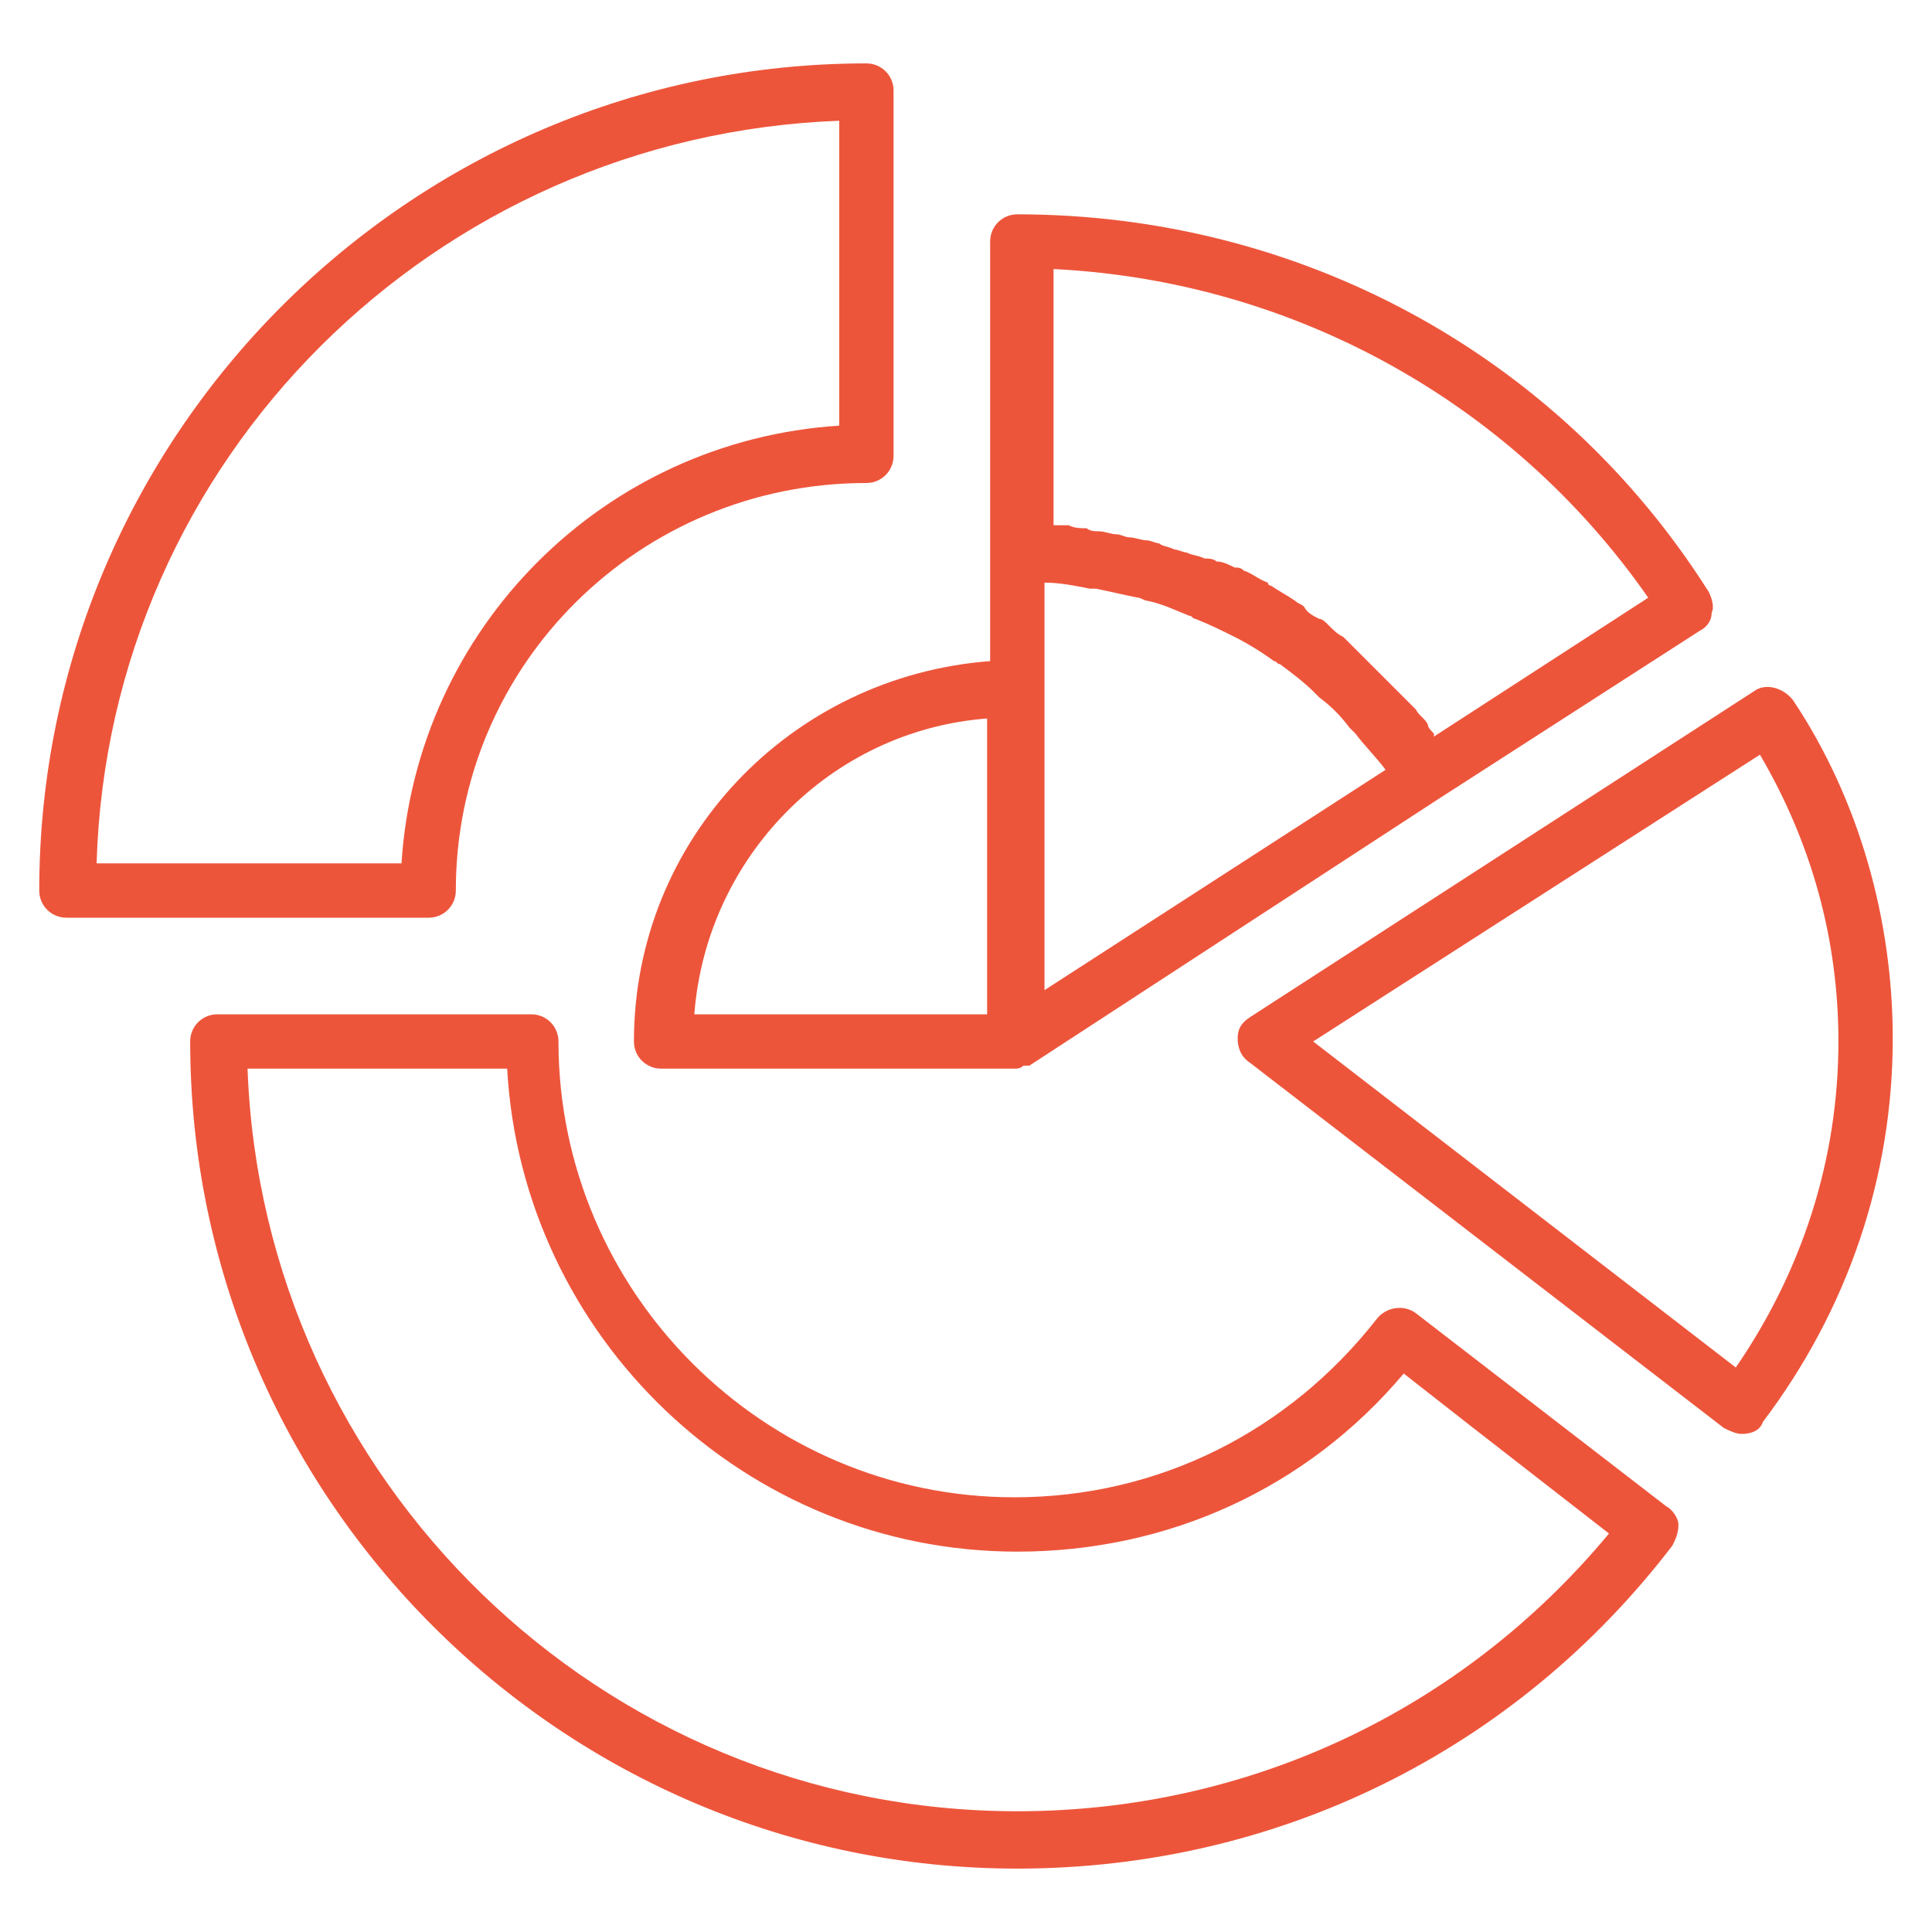
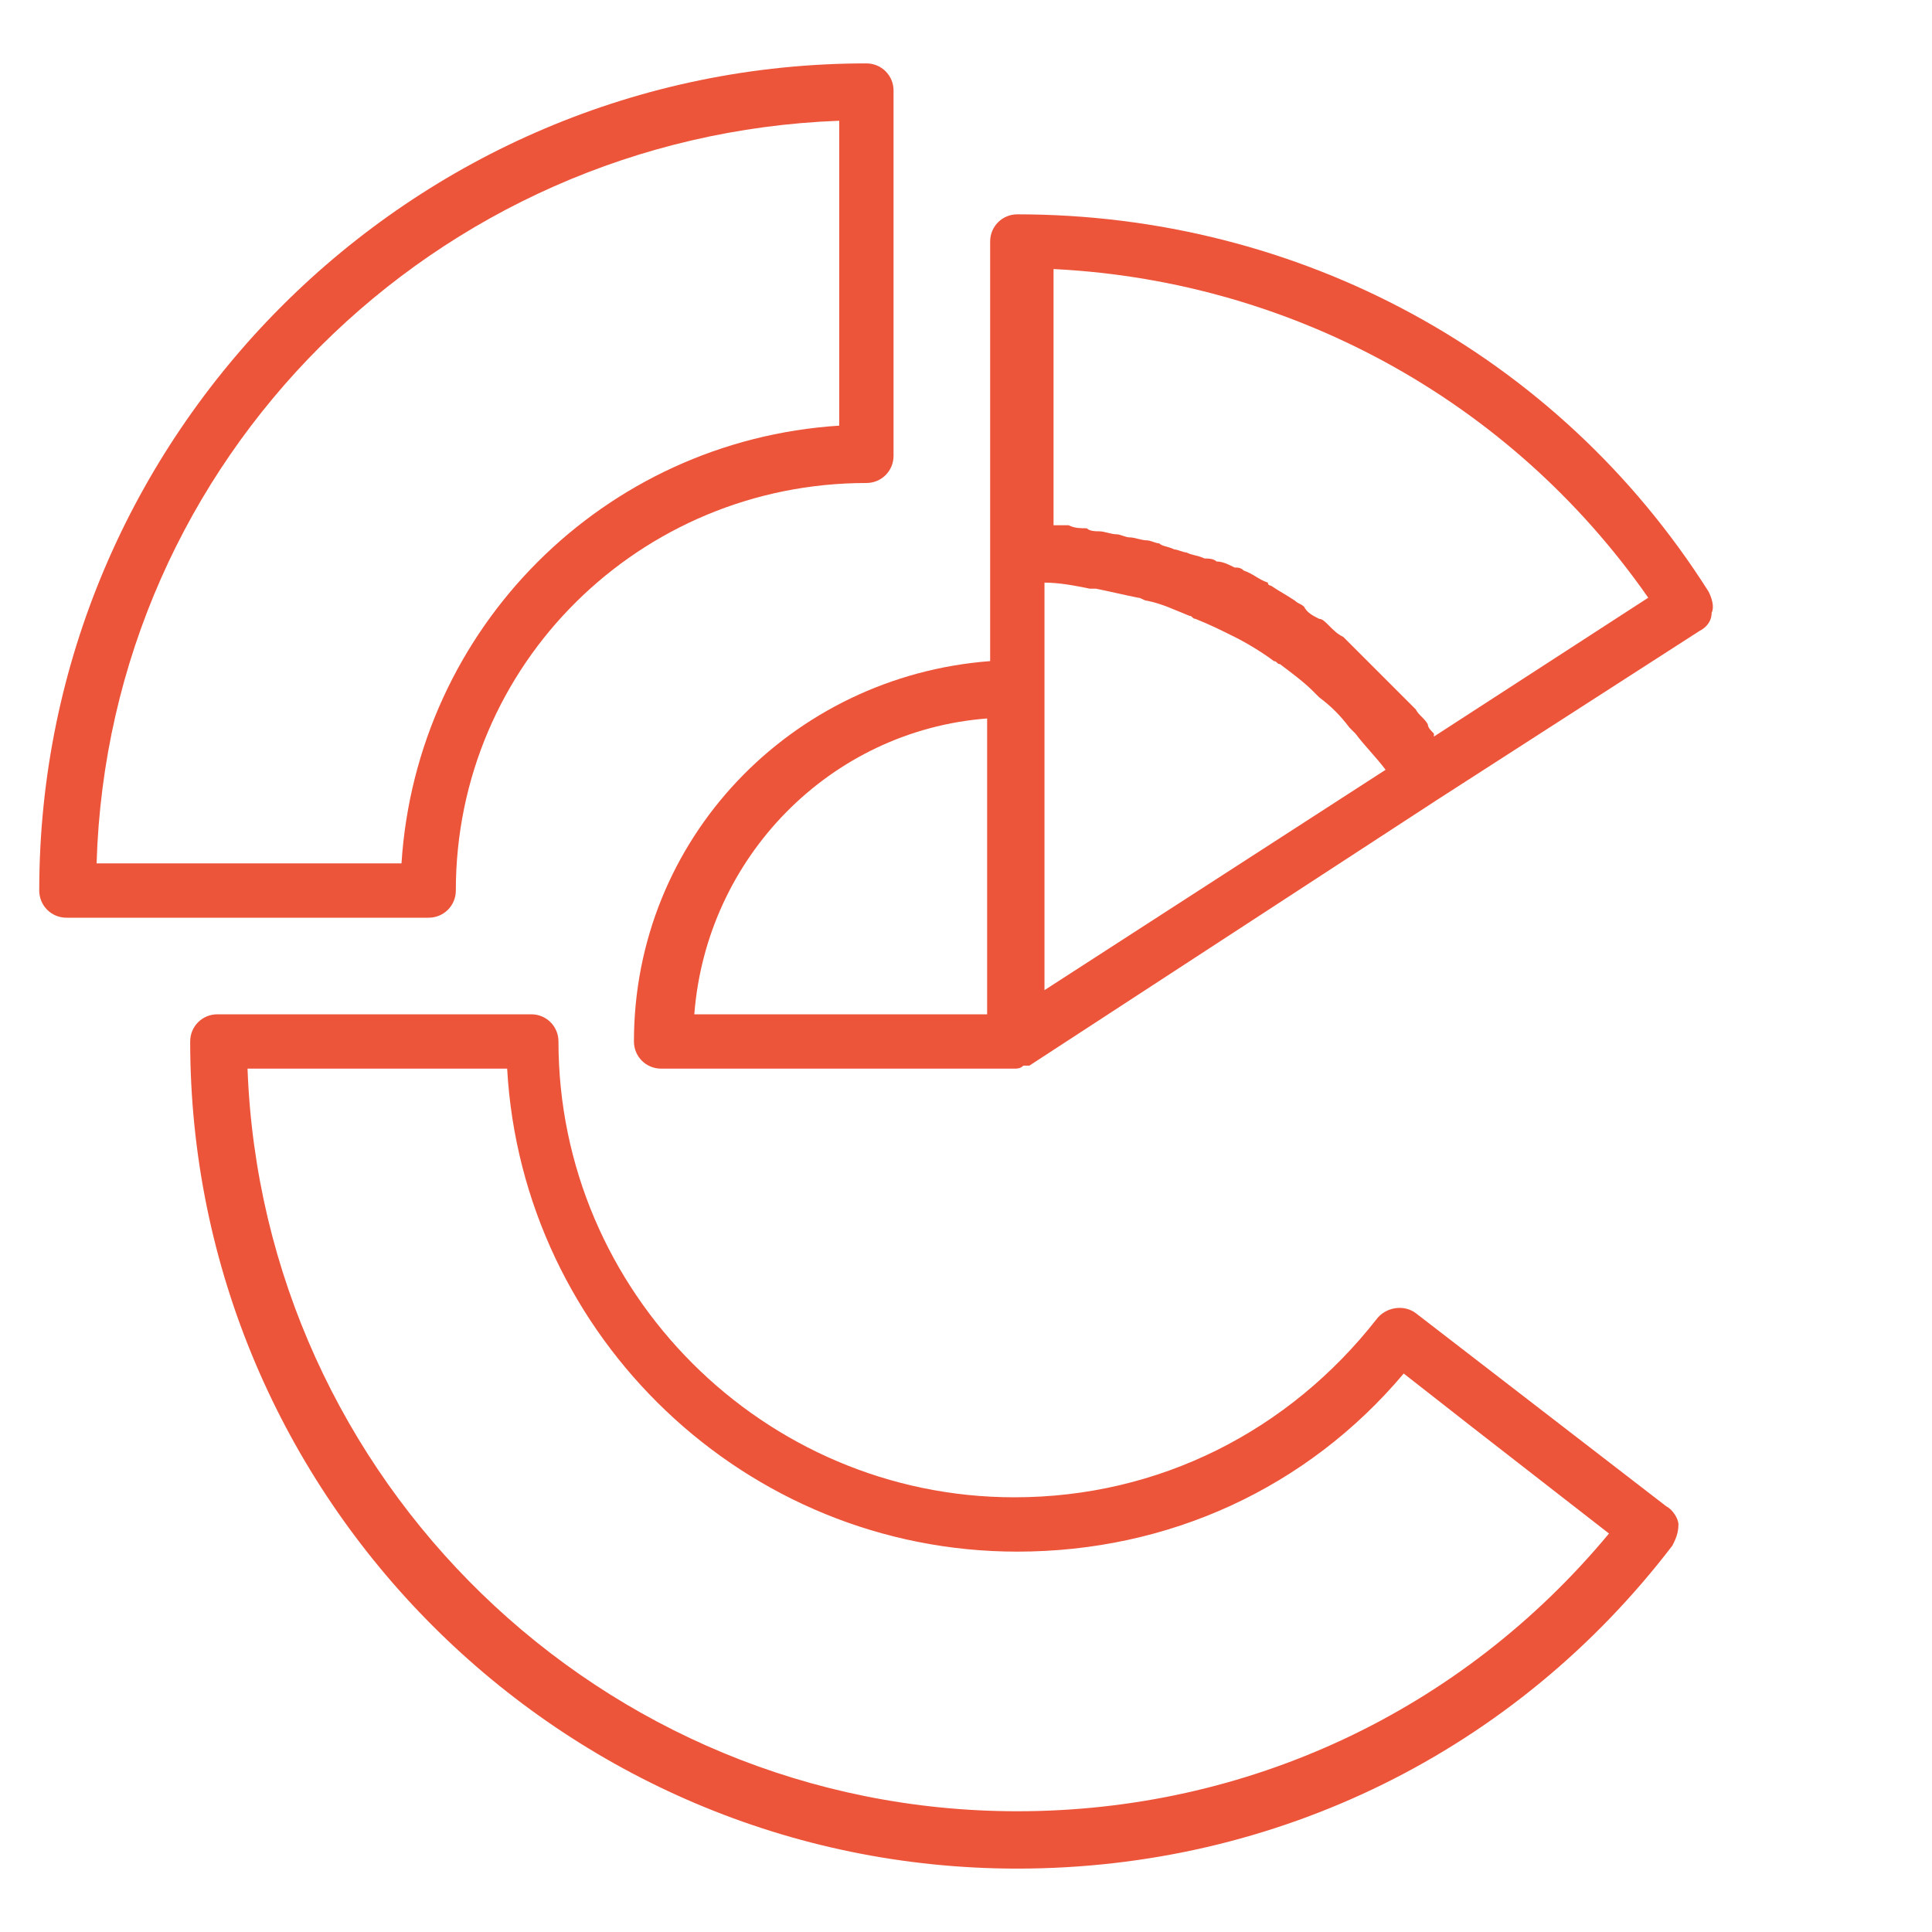
<svg xmlns="http://www.w3.org/2000/svg" version="1.1" id="Layer_1" x="0px" y="0px" viewBox="0 0 64 64" style="enable-background:new 0 0 64 64;" xml:space="preserve">
  <style type="text/css">
	.st0{fill:#ED553B;}
</style>
  <g>
    <path class="st0" d="M3.2,28.6C3.6,15.2,14.4,4.5,27.8,4v10.1c-7.8,0.5-14,6.7-14.5,14.5H3.2z M15.1,29.5C15.1,22,21.2,16,28.7,16   c0.5,0,0.9-0.4,0.9-0.9V3c0-0.5-0.4-0.9-0.9-0.9C13.6,2.1,1.3,14.4,1.3,29.5c0,0.5,0.4,0.9,0.9,0.9h12C14.7,30.4,15.1,30,15.1,29.5   " />
    <path class="st0" d="M34.6,8.9c8,0.3,15.4,4.3,20,10.9l-7.1,4.6c0,0,0,0,0-0.1c-0.1-0.1-0.2-0.2-0.2-0.3c-0.1-0.2-0.3-0.3-0.4-0.5   c-0.1-0.1-0.2-0.2-0.3-0.3c-0.1-0.1-0.3-0.3-0.4-0.4c-0.1-0.1-0.2-0.2-0.3-0.3c-0.1-0.1-0.3-0.3-0.4-0.4c-0.1-0.1-0.2-0.2-0.3-0.3   c-0.1-0.1-0.3-0.3-0.4-0.4c-0.1-0.1-0.2-0.2-0.3-0.3c-0.2-0.1-0.3-0.2-0.5-0.4c-0.1-0.1-0.2-0.2-0.3-0.2c-0.2-0.1-0.4-0.2-0.5-0.4   c-0.1-0.1-0.2-0.1-0.3-0.2c-0.3-0.2-0.5-0.3-0.8-0.5c0,0-0.1,0-0.1-0.1c-0.3-0.1-0.5-0.3-0.8-0.4c-0.1-0.1-0.2-0.1-0.3-0.1   c-0.2-0.1-0.4-0.2-0.6-0.2c-0.1-0.1-0.3-0.1-0.4-0.1c-0.2-0.1-0.4-0.1-0.6-0.2c-0.1,0-0.3-0.1-0.4-0.1c-0.2-0.1-0.4-0.1-0.5-0.2   c-0.1,0-0.3-0.1-0.4-0.1c-0.2,0-0.4-0.1-0.6-0.1c-0.1,0-0.3-0.1-0.4-0.1c-0.2,0-0.4-0.1-0.6-0.1c-0.1,0-0.3,0-0.4-0.1   c-0.2,0-0.4,0-0.6-0.1c-0.1,0-0.3,0-0.4,0c0,0,0,0-0.1,0V8.9z M34.6,22.8v-3.5h0c0.5,0,1,0.1,1.5,0.2c0.1,0,0.2,0,0.2,0   c0.5,0.1,0.9,0.2,1.4,0.3c0.1,0,0.2,0.1,0.3,0.1c0.5,0.1,0.9,0.3,1.4,0.5c0.1,0,0.1,0.1,0.2,0.1c0.5,0.2,0.9,0.4,1.3,0.6   c0,0,0,0,0,0c0.4,0.2,0.9,0.5,1.3,0.8c0.1,0,0.1,0.1,0.2,0.1c0.4,0.3,0.8,0.6,1.1,0.9c0.1,0.1,0.1,0.1,0.2,0.2c0.4,0.3,0.7,0.6,1,1   c0.1,0.1,0.1,0.1,0.2,0.2c0.3,0.4,0.7,0.8,1,1.2c0,0,0,0,0,0l-11.3,7.3V22.8z M32.7,23.8v9.8H23C23.4,28.4,27.5,24.2,32.7,23.8    M21,34.5c0,0.5,0.4,0.9,0.9,0.9h11.7c0.1,0,0.2,0,0.3-0.1c0,0,0.1,0,0.1,0c0,0,0.1,0,0.1,0l13.5-8.8l8.7-5.6   c0.2-0.1,0.4-0.3,0.4-0.6c0.1-0.2,0-0.5-0.1-0.7C51.6,11.7,43,7.1,33.7,7.1c-0.5,0-0.9,0.4-0.9,0.9v10.3v3.6   C26.2,22.4,21,27.8,21,34.5" />
-     <path class="st0" d="M57.5,45.3L43.5,34.5L58.3,25c1.7,2.9,2.6,6.1,2.6,9.5C60.9,38.4,59.7,42.1,57.5,45.3 M59.4,23.2   c-0.3-0.4-0.9-0.6-1.3-0.3L41.4,33.7c-0.3,0.2-0.4,0.4-0.4,0.7c0,0.3,0.1,0.6,0.4,0.8l15.7,12.1c0.2,0.1,0.4,0.2,0.6,0.2   c0.3,0,0.6-0.1,0.7-0.4c2.8-3.7,4.3-8.1,4.3-12.7C62.7,30.5,61.6,26.5,59.4,23.2" />
    <path class="st0" d="M33.7,60c-13.8,0-25-11-25.5-24.6h8.6c0.5,8.9,7.9,16,16.9,16c5,0,9.6-2.1,12.8-5.9l2.3,1.8l4.5,3.5   C48.4,56.7,41.3,60,33.7,60 M46.9,43.5c-0.4-0.3-1-0.2-1.3,0.2c-2.9,3.7-7.2,5.9-12,5.9c-8.3,0-15.1-6.8-15.1-15.1   c0-0.5-0.4-0.9-0.9-0.9H7.2c-0.5,0-0.9,0.4-0.9,0.9c0,15.1,12.3,27.4,27.4,27.4c8.6,0,16.5-3.9,21.7-10.7c0.1-0.2,0.2-0.4,0.2-0.7   c0-0.2-0.2-0.5-0.4-0.6L46.9,43.5z" />
  </g>
</svg>